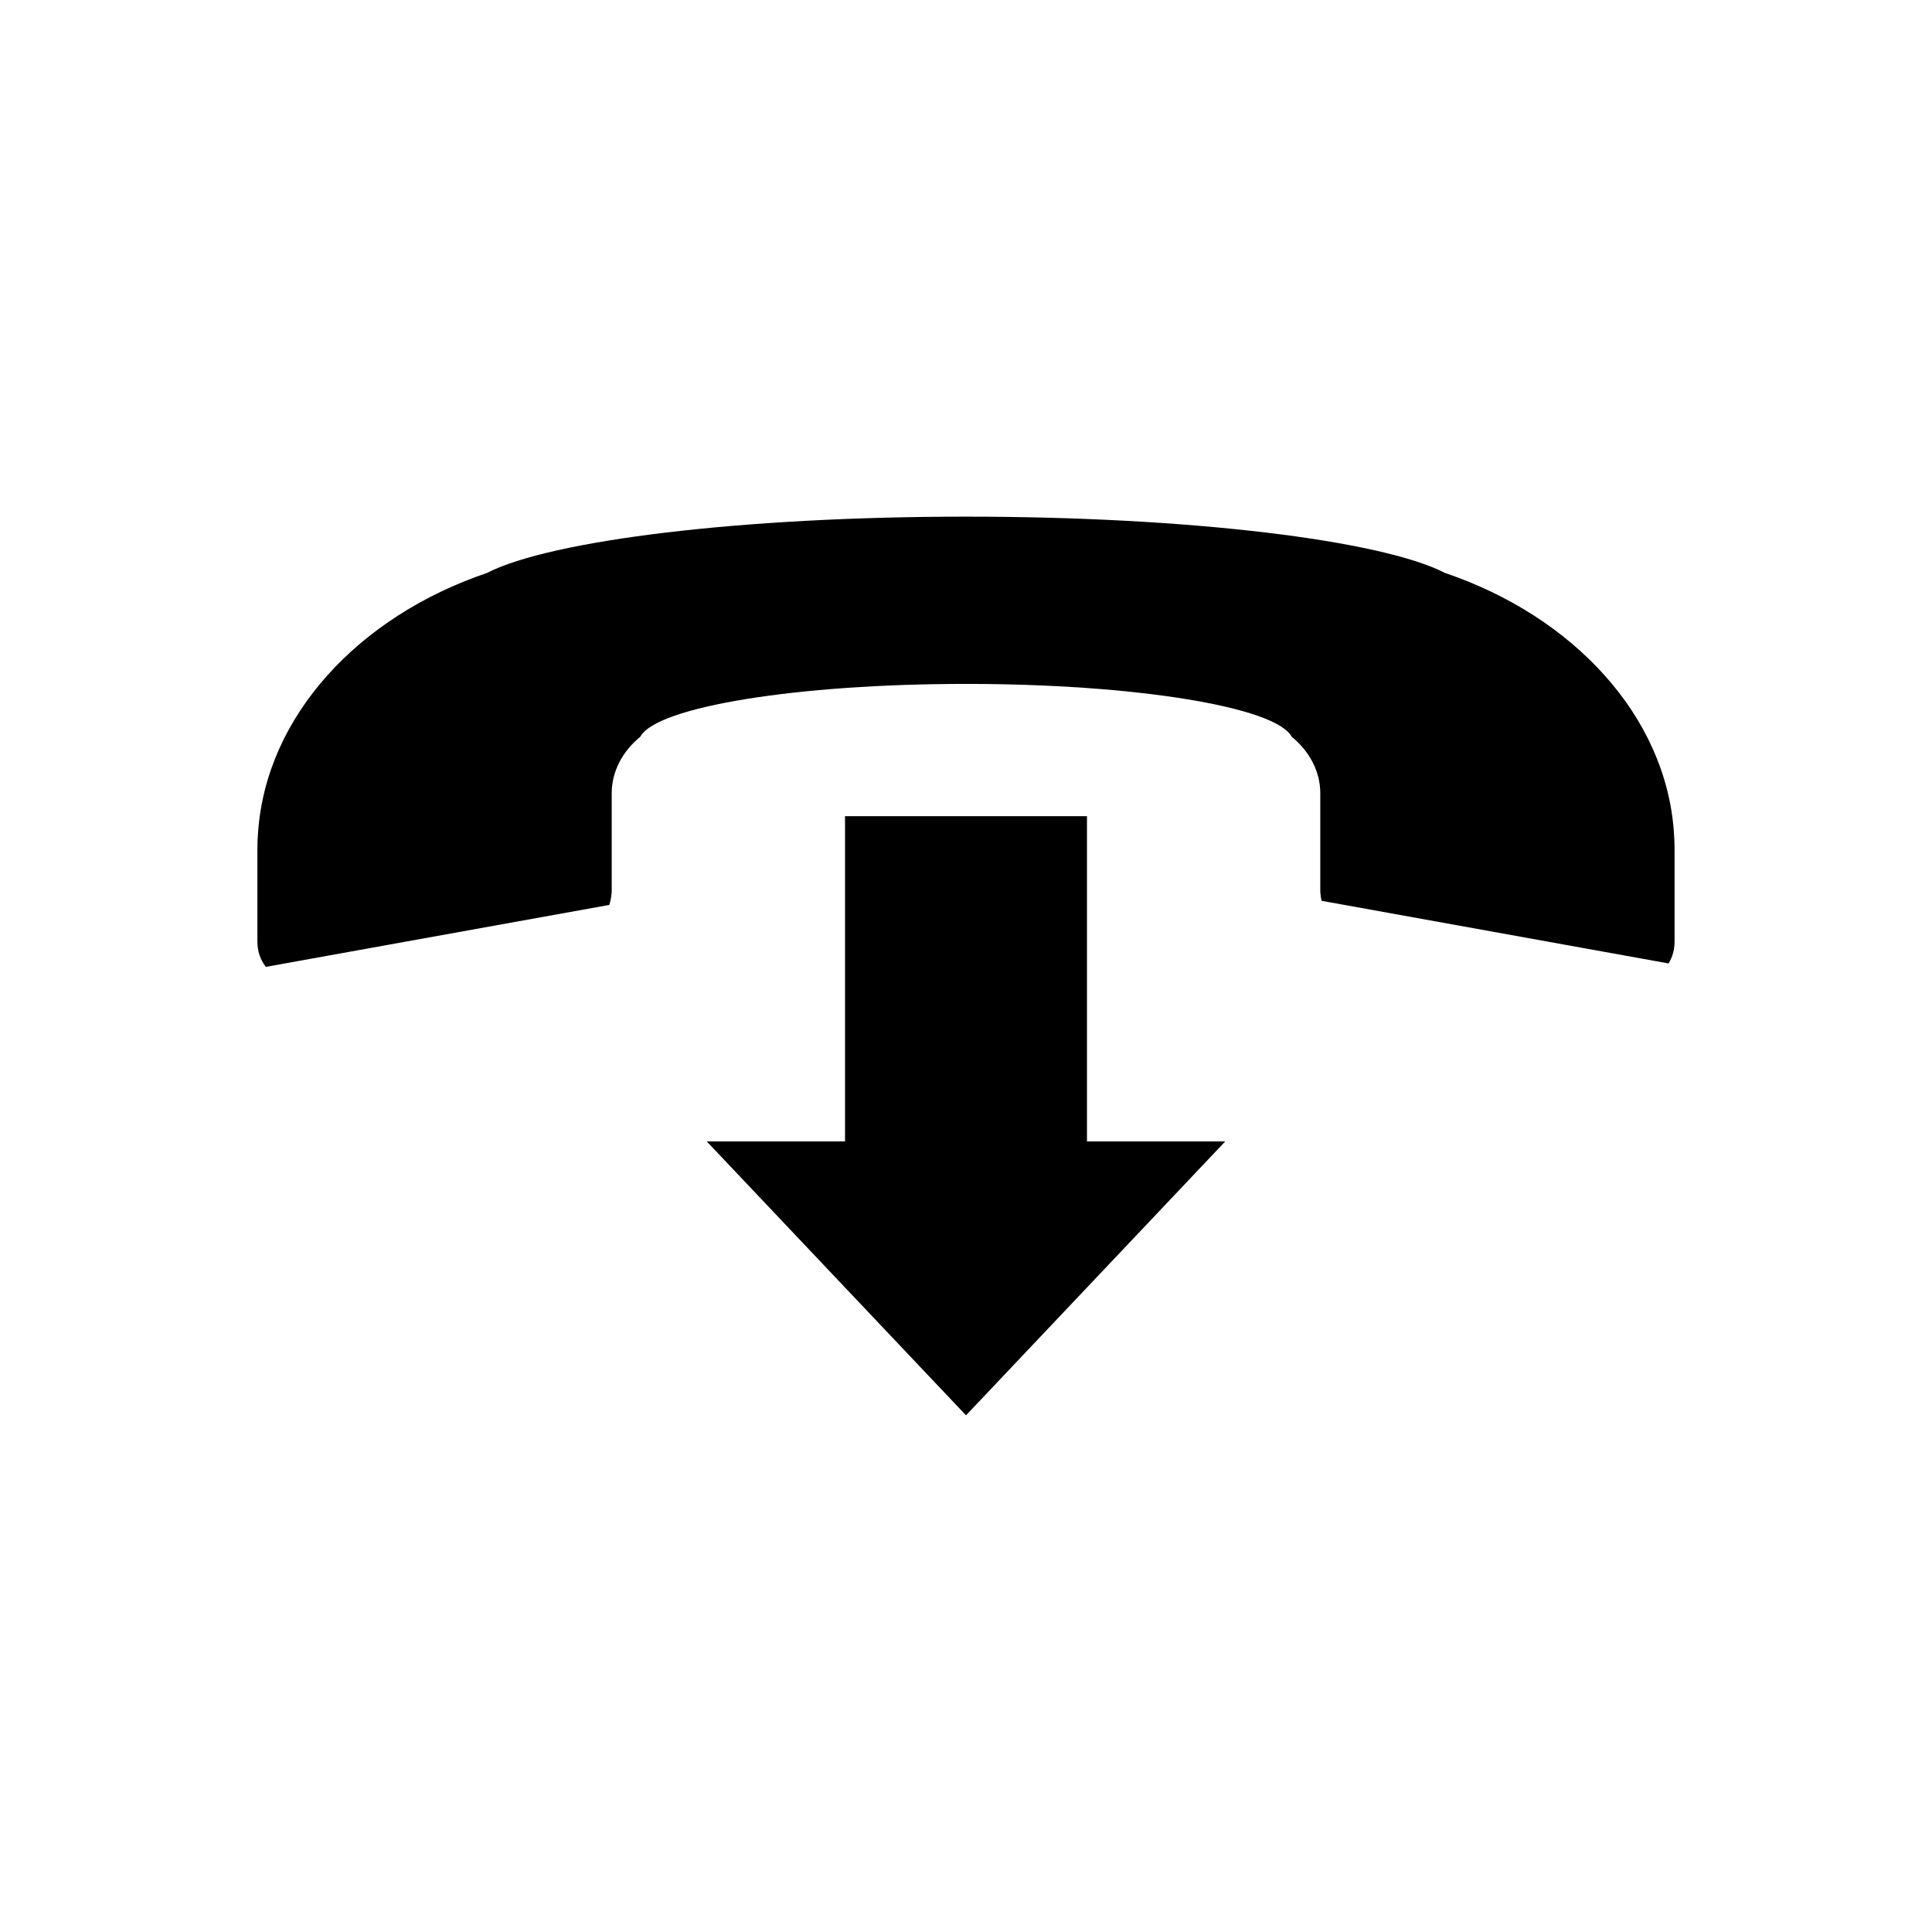
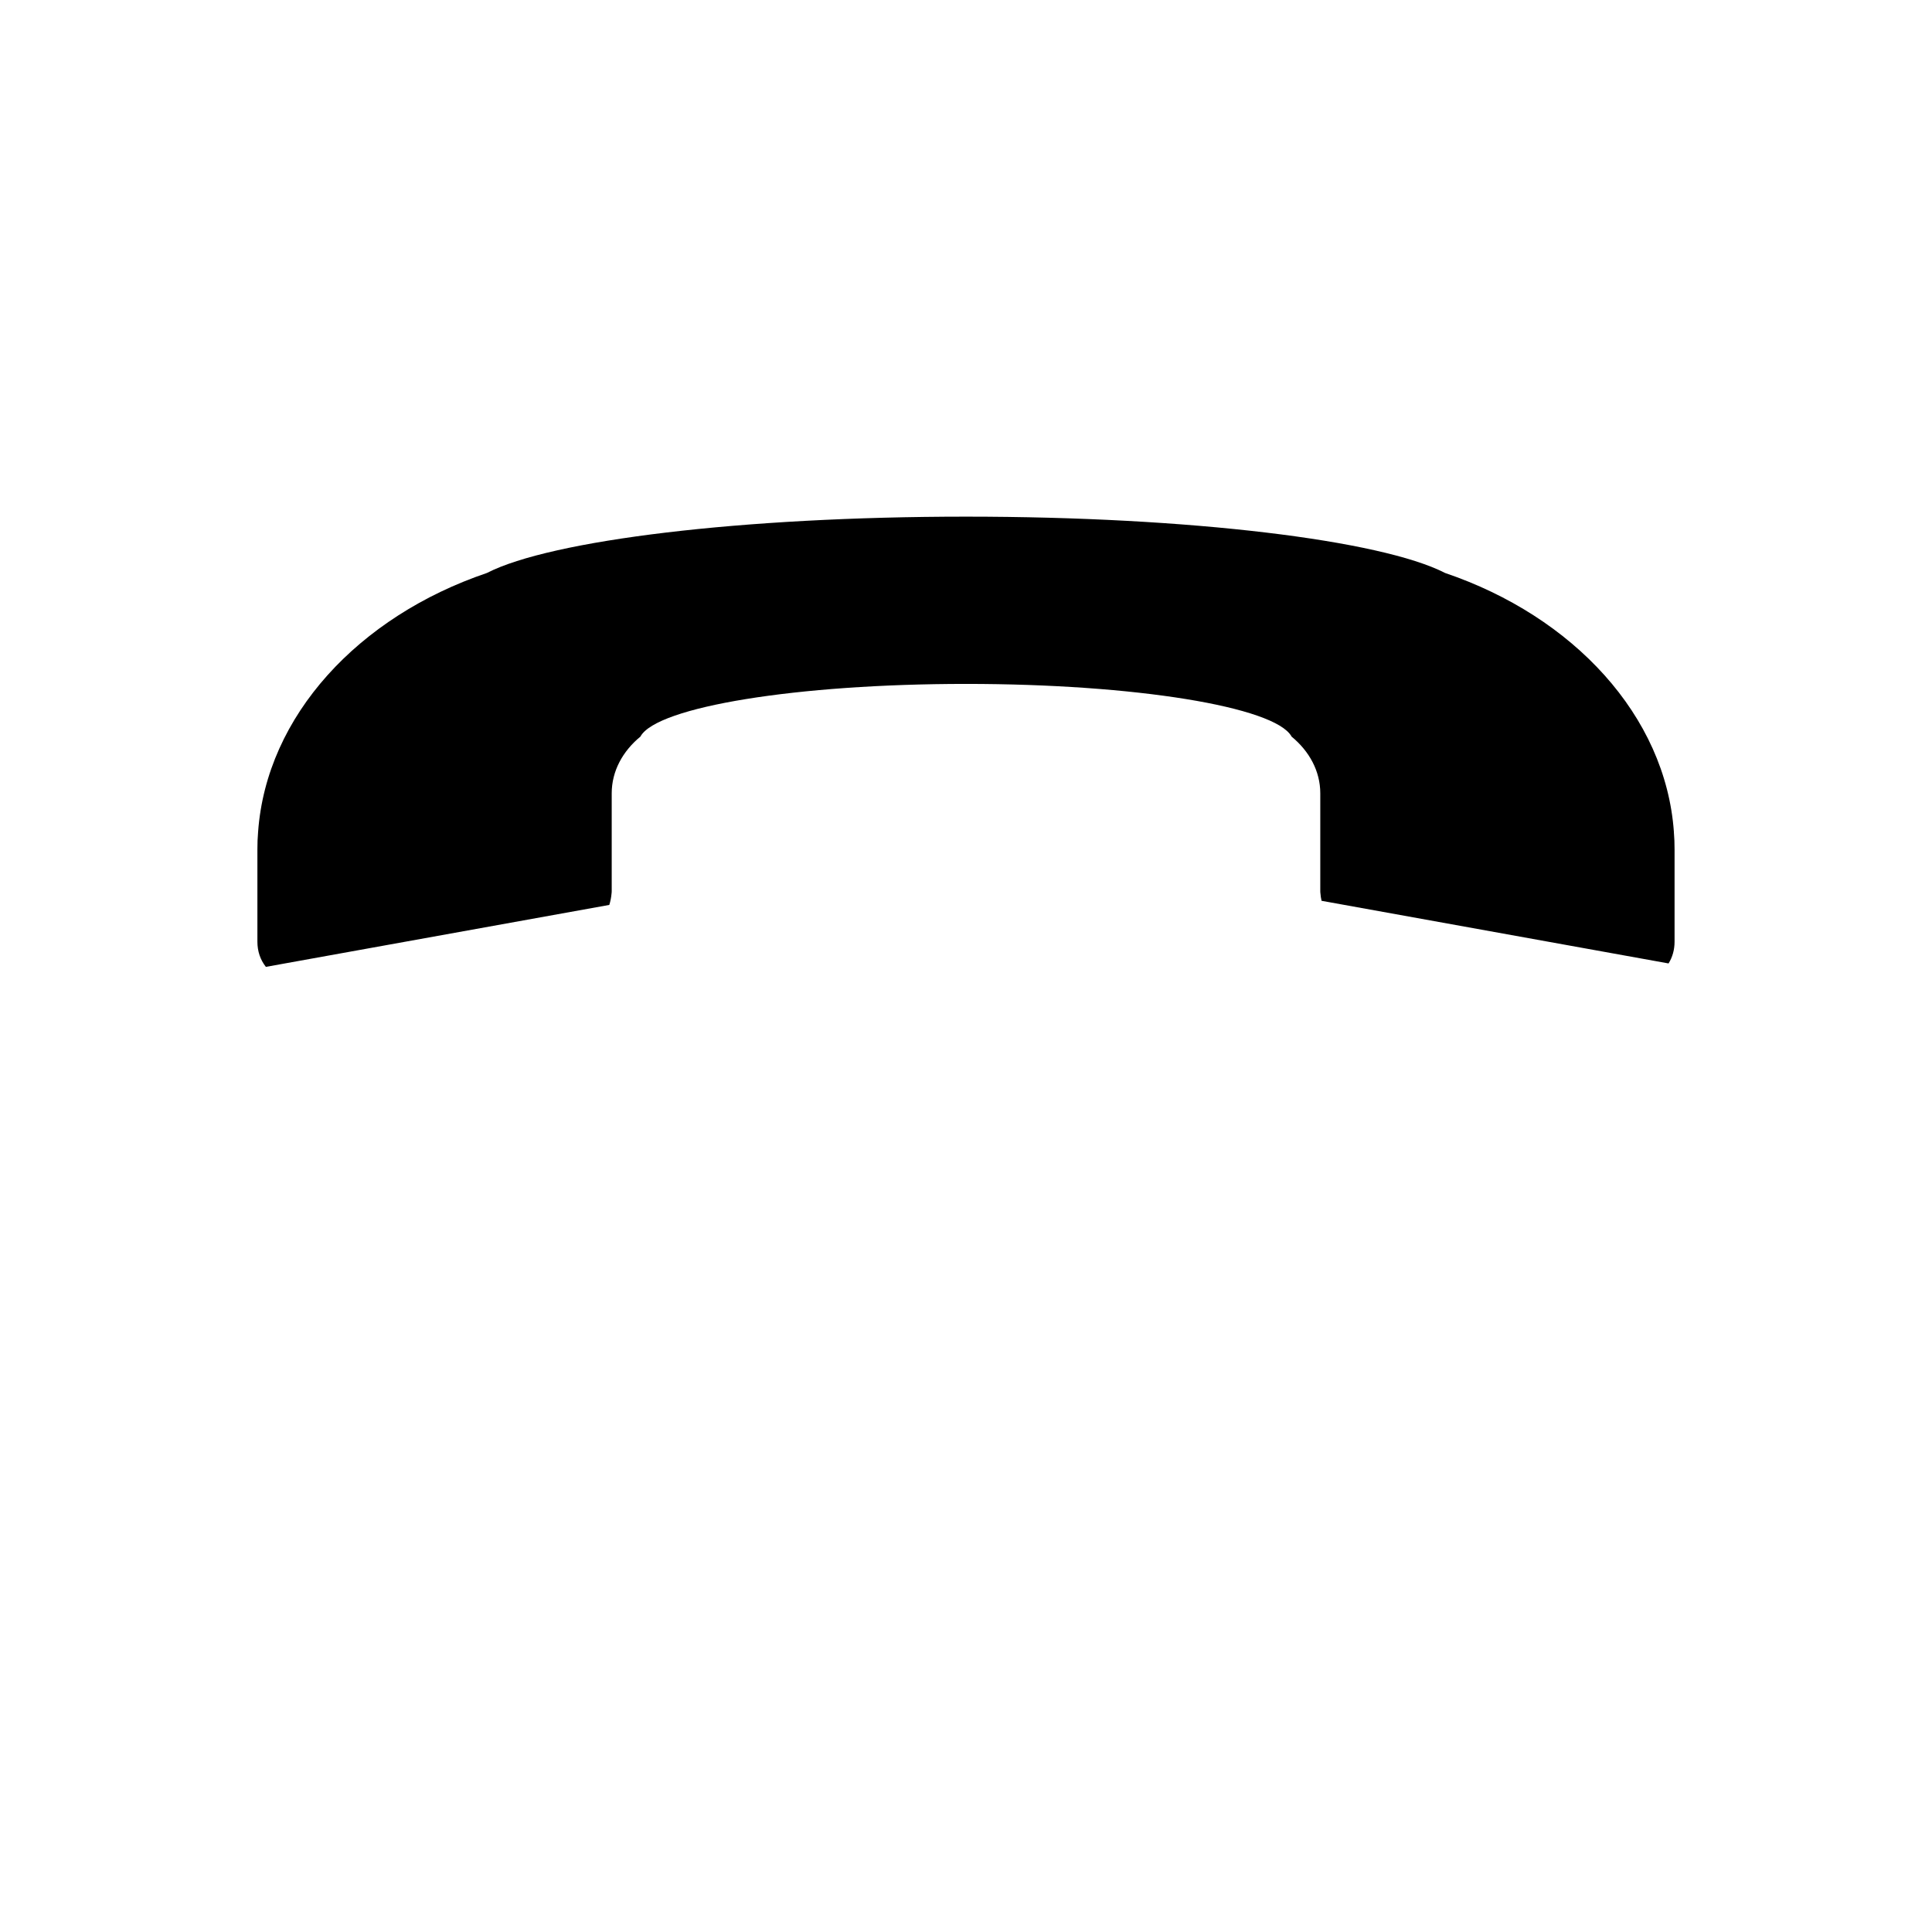
<svg xmlns="http://www.w3.org/2000/svg" fill="#000000" width="800px" height="800px" version="1.1" viewBox="144 144 512 512">
  <g>
    <path d="m587.6 364.48c-2.195-30.805-26.656-57.113-60.641-68.637-0.047 0-0.047 0-0.09-0.047-16.902-8.621-67.328-14.879-126.87-14.879-59.543 0-109.97 6.262-126.87 14.879-0.047 0.047-0.047 0.047-0.09 0.047-33.984 11.523-58.441 37.832-60.641 68.637-0.137 1.539-0.184 3.043-0.184 4.582v24.5c0 2.543 0.777 4.809 2.246 6.668l91.008-16.418c0.32-1 0.504-1.996 0.594-2.996 0.047-0.273 0.047-0.5 0.047-0.82v-25.762c0-5.852 2.887-11.16 7.648-15.062v-0.047c4.441-7.805 41.359-13.883 86.242-13.883 44.887 0 81.801 6.078 86.242 13.883v0.047c4.762 3.902 7.648 9.211 7.648 15.062v25.762c0 0.32 0 0.547 0.047 0.82 0.047 0.637 0.137 1.223 0.281 1.859v0.043l91.969 16.602c1.043-1.68 1.59-3.633 1.59-5.762v-24.5c0-1.543-0.047-3.039-0.184-4.578z" />
-     <path d="m432.06 360.3h-64.121v86.191h-36.641l68.703 72.586 68.699-72.586h-36.641z" />
  </g>
</svg>